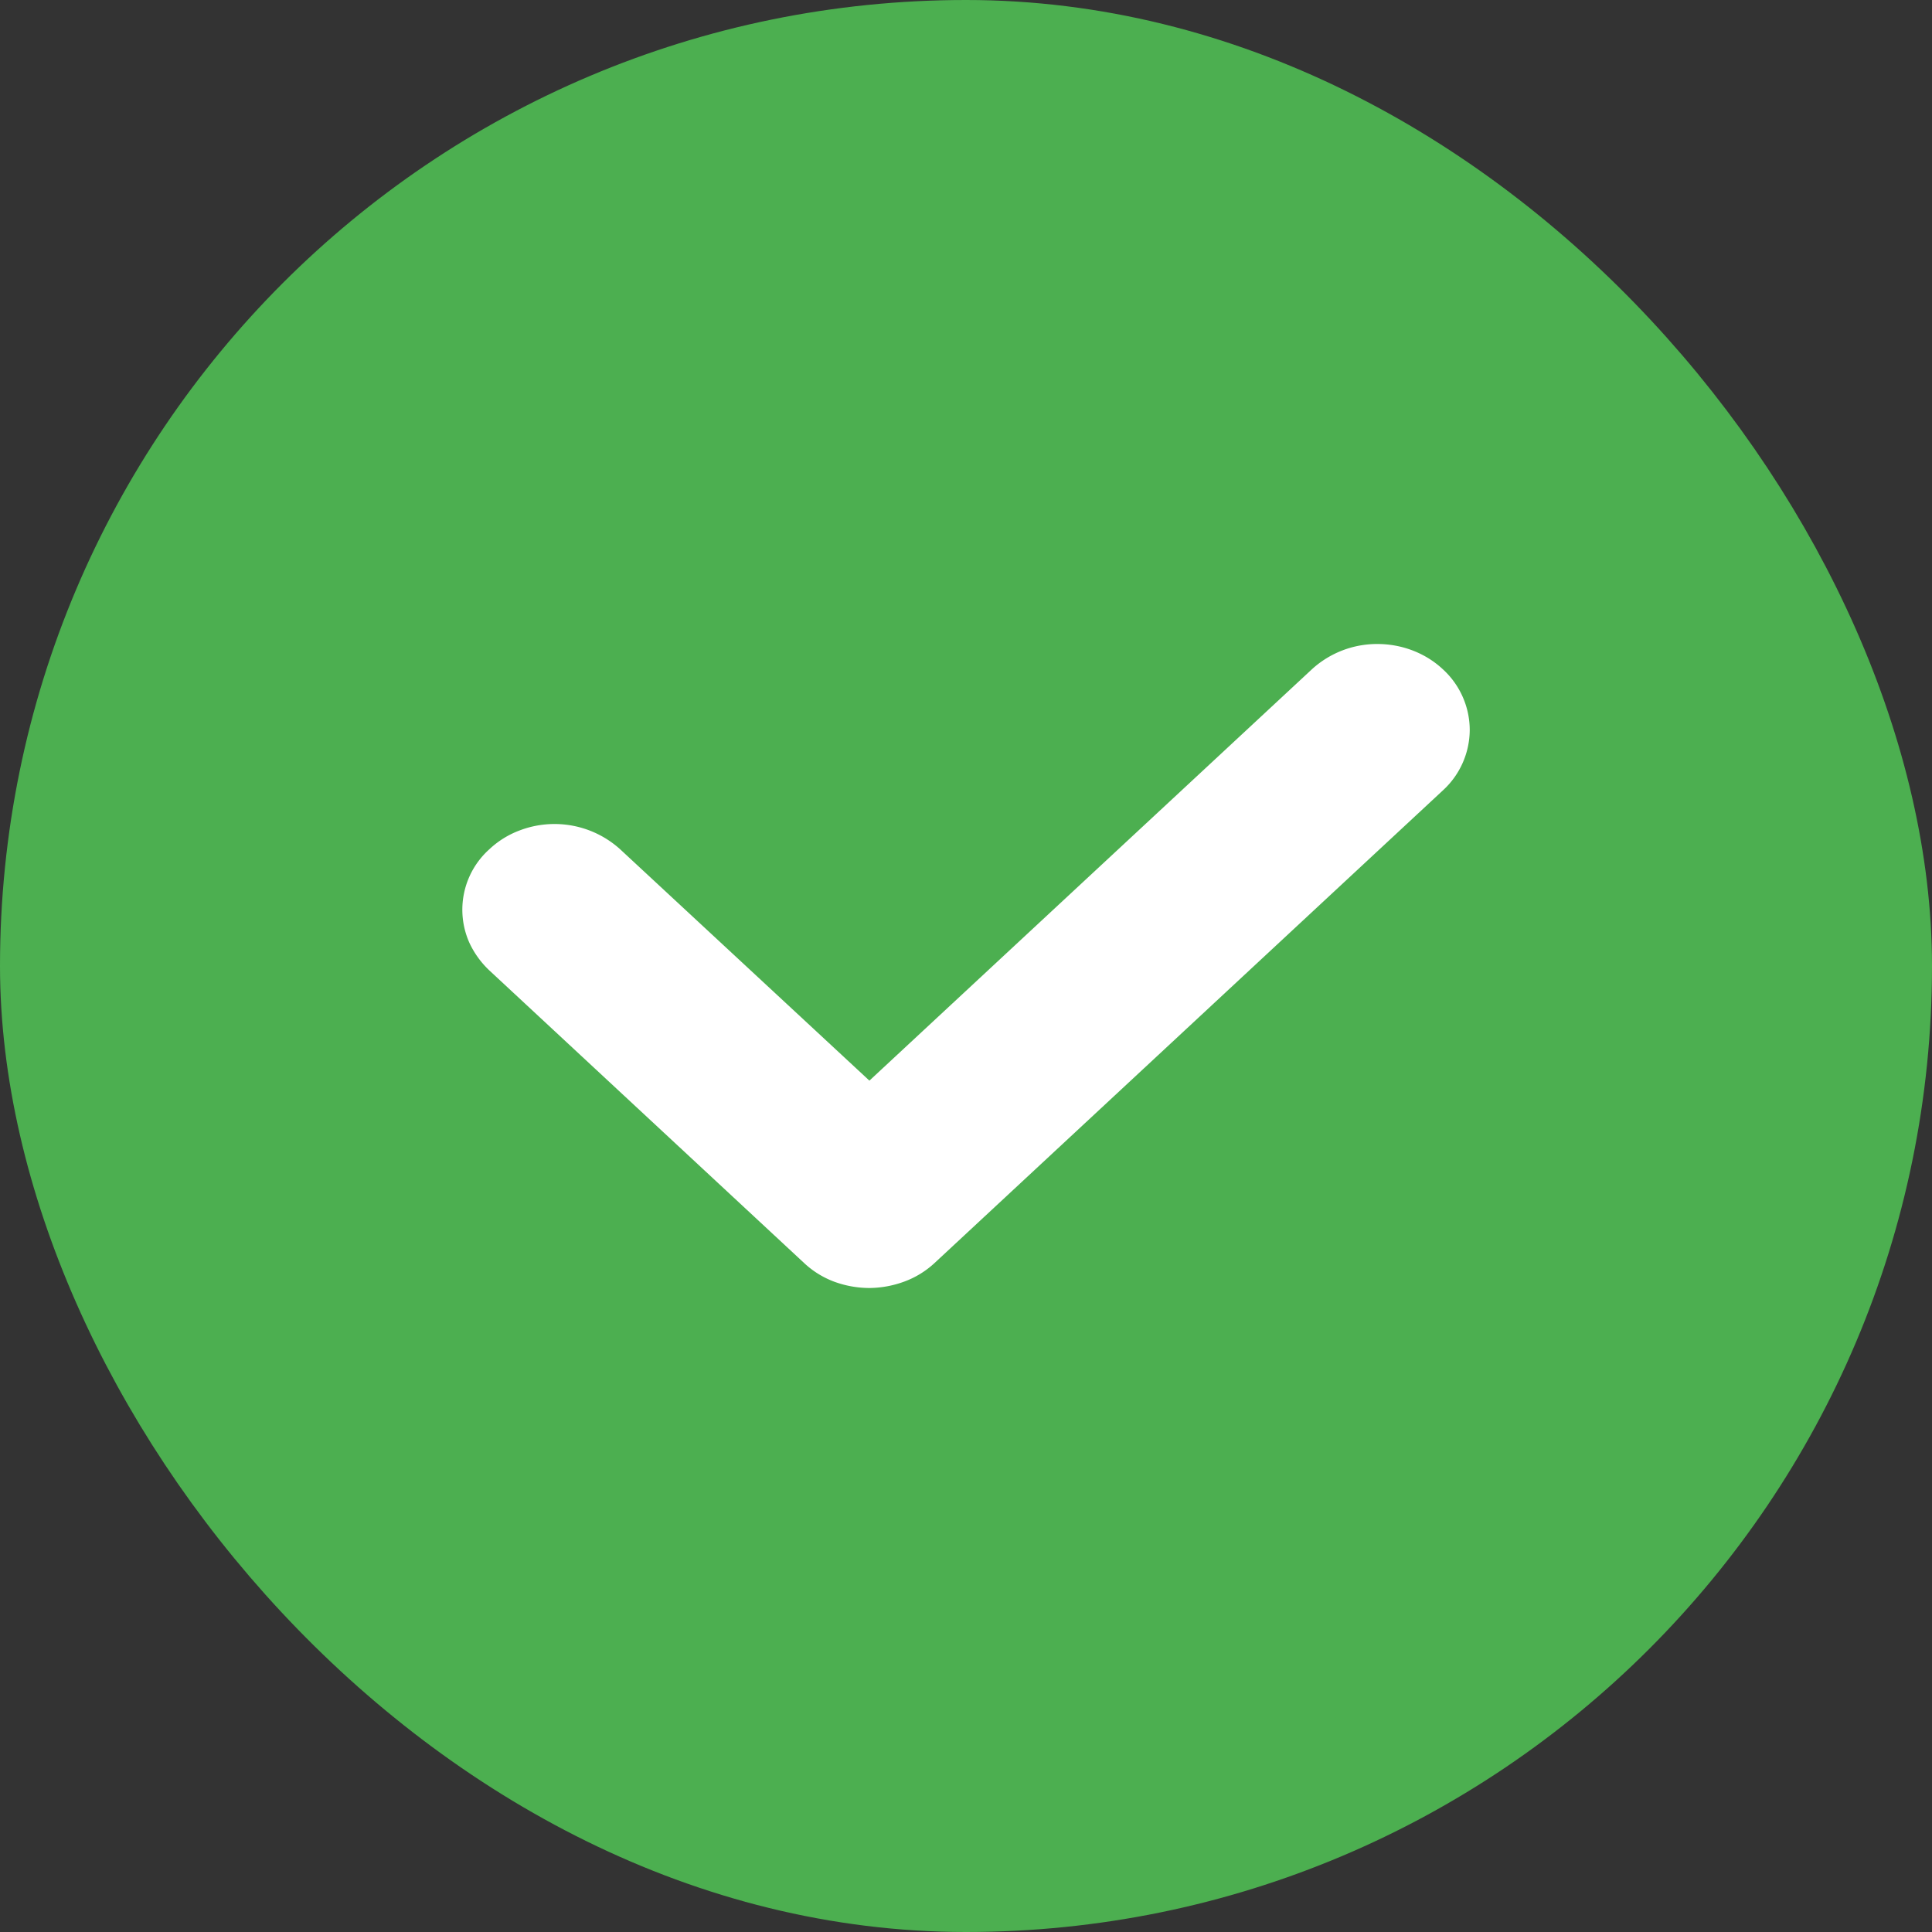
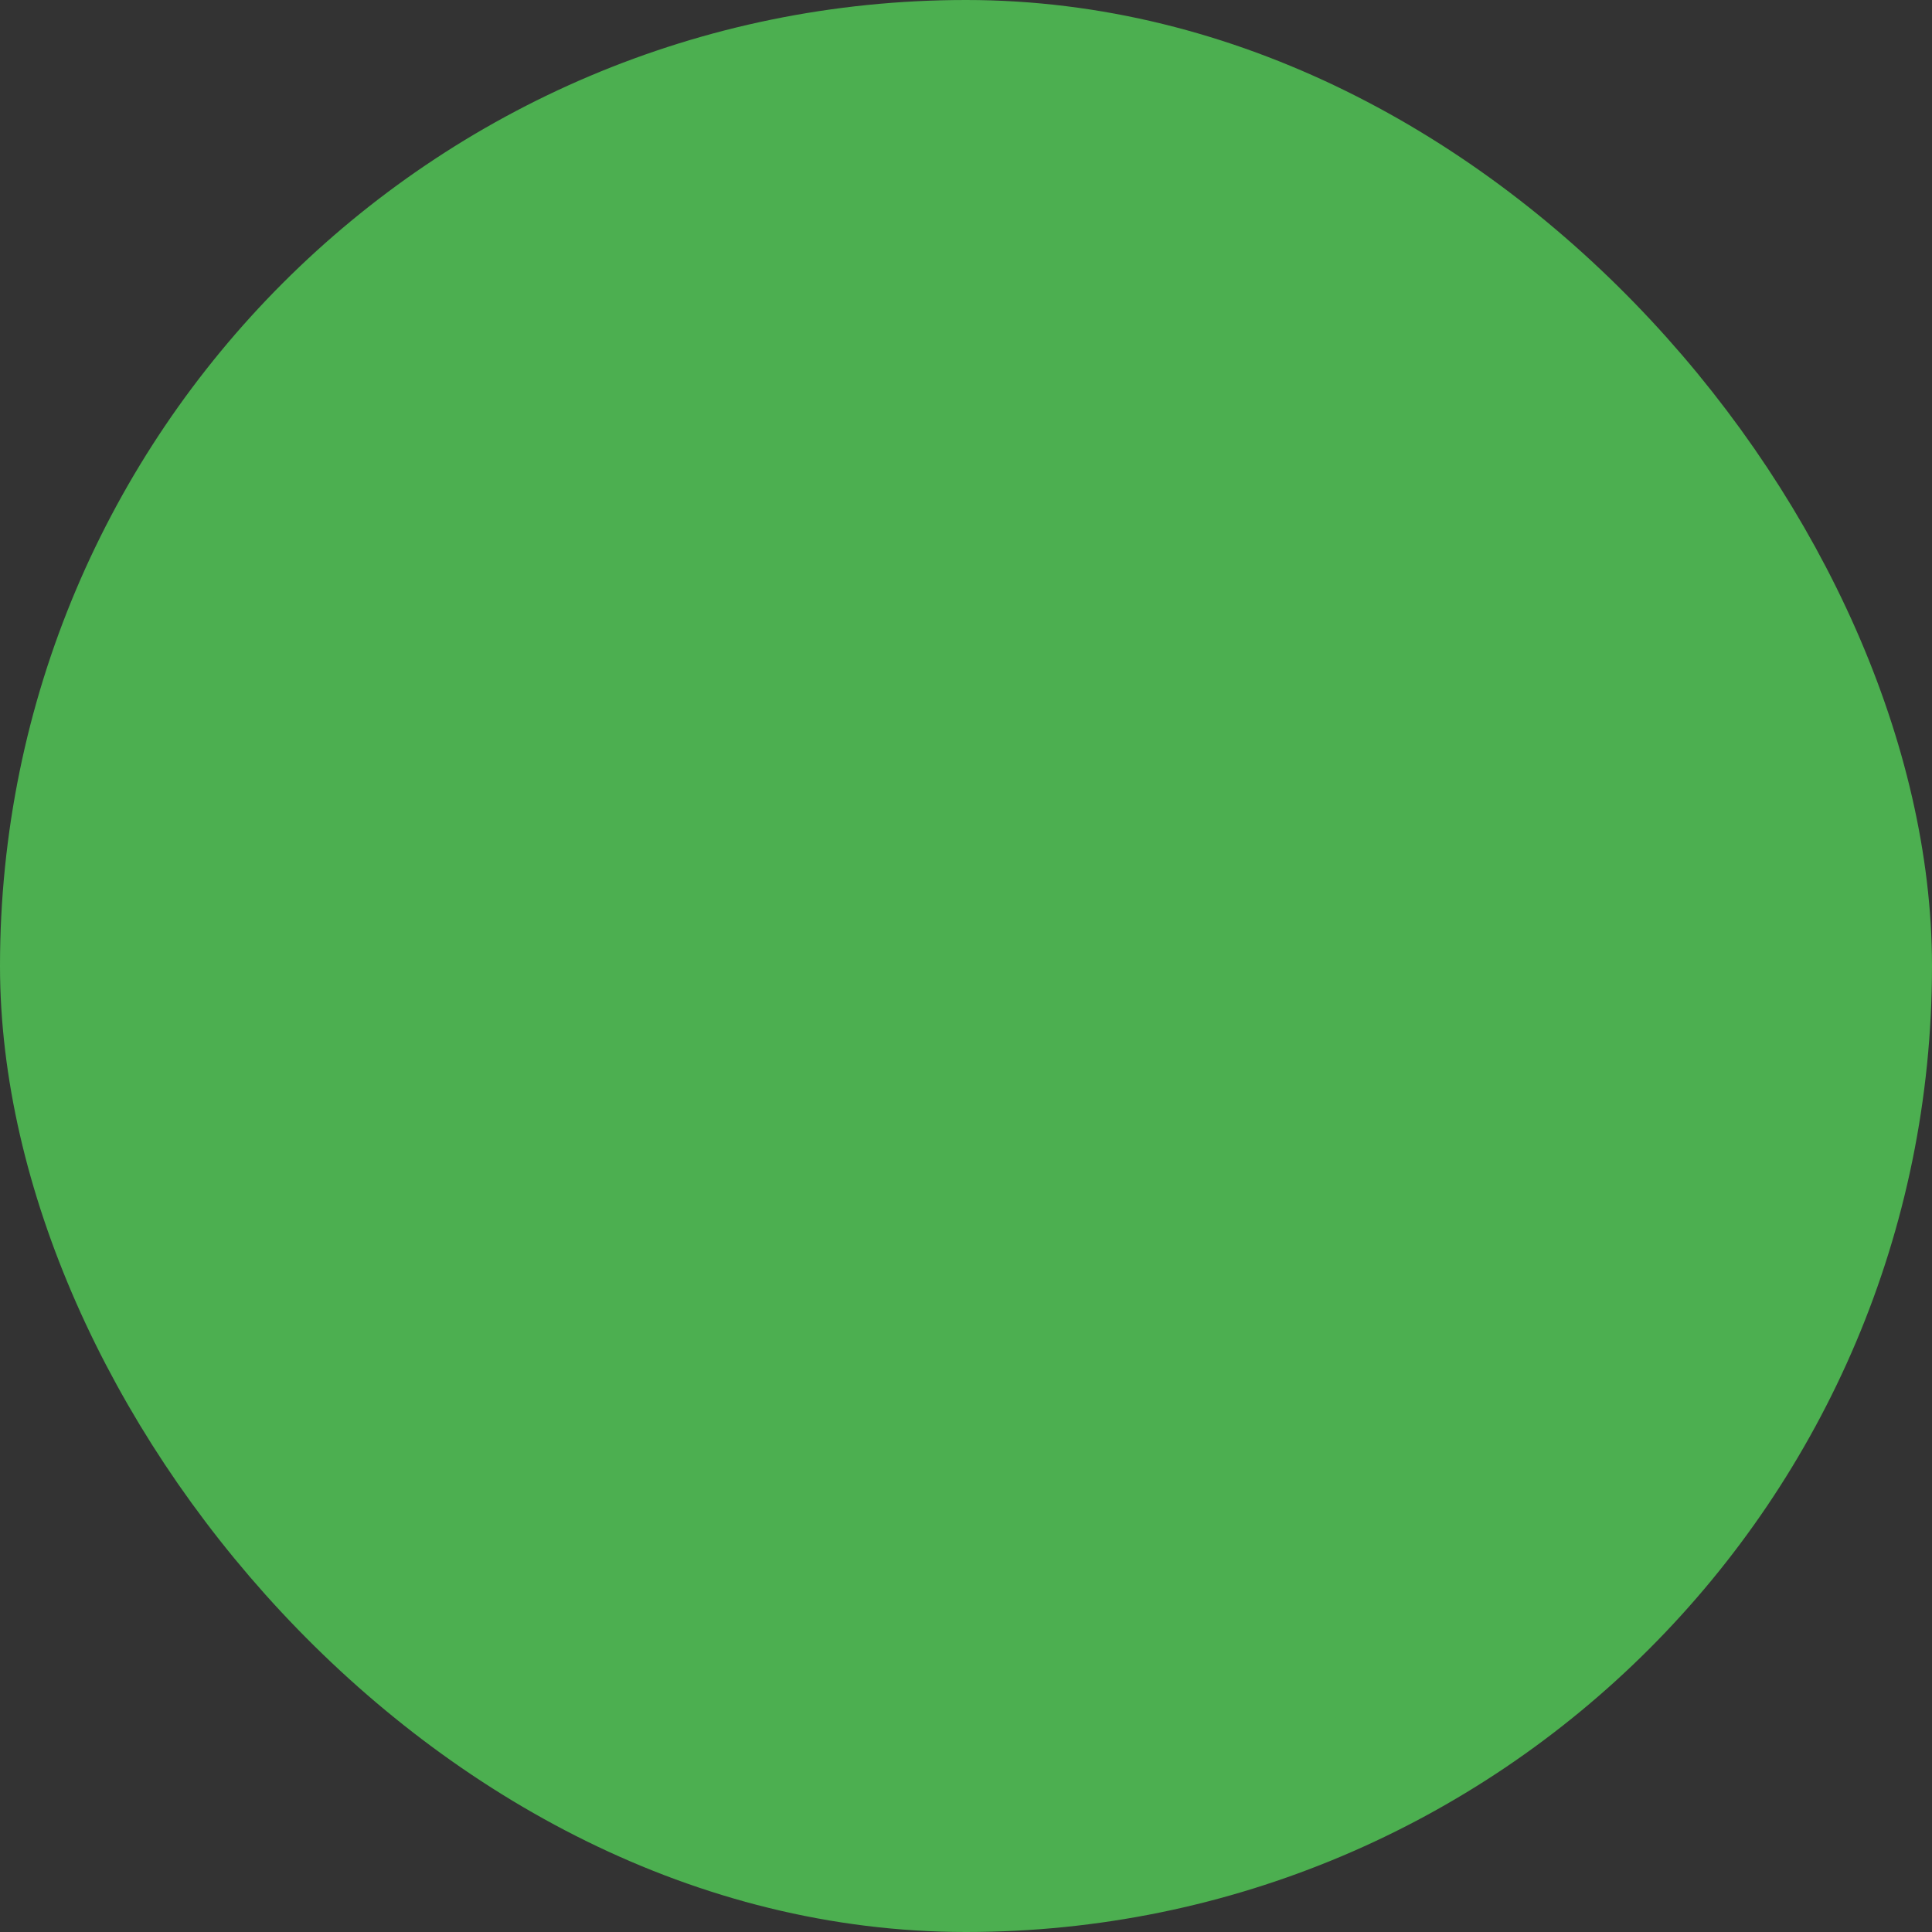
<svg xmlns="http://www.w3.org/2000/svg" width="15" height="15" fill="none" viewBox="0 0 15 15">
  <rect x="0" y="0" width="15" height="15" fill="#333333" stroke="none" />
  <rect width="14" height="14" x="0.5" y="0.5" fill="#4CAF50" rx="7" />
  <rect width="14" height="14" x="0.5" y="0.5" stroke="#4CAF50" rx="7" />
-   <path fill="#fff" d="M6.749 10a.8.8 0 0 1-.275-.05.7.7 0 0 1-.232-.145L3.8 7.535a.7.7 0 0 1-.156-.216.63.63 0 0 1 .156-.726.7.7 0 0 1 .233-.145.76.76 0 0 1 .781.145L6.75 8.39l3.438-3.196A.75.75 0 0 1 10.694 5c.19 0 .373.07.507.195a.64.64 0 0 1 .21.471.64.64 0 0 1-.21.472L7.257 9.805a.7.7 0 0 1-.233.144.8.8 0 0 1-.274.051" />
</svg>